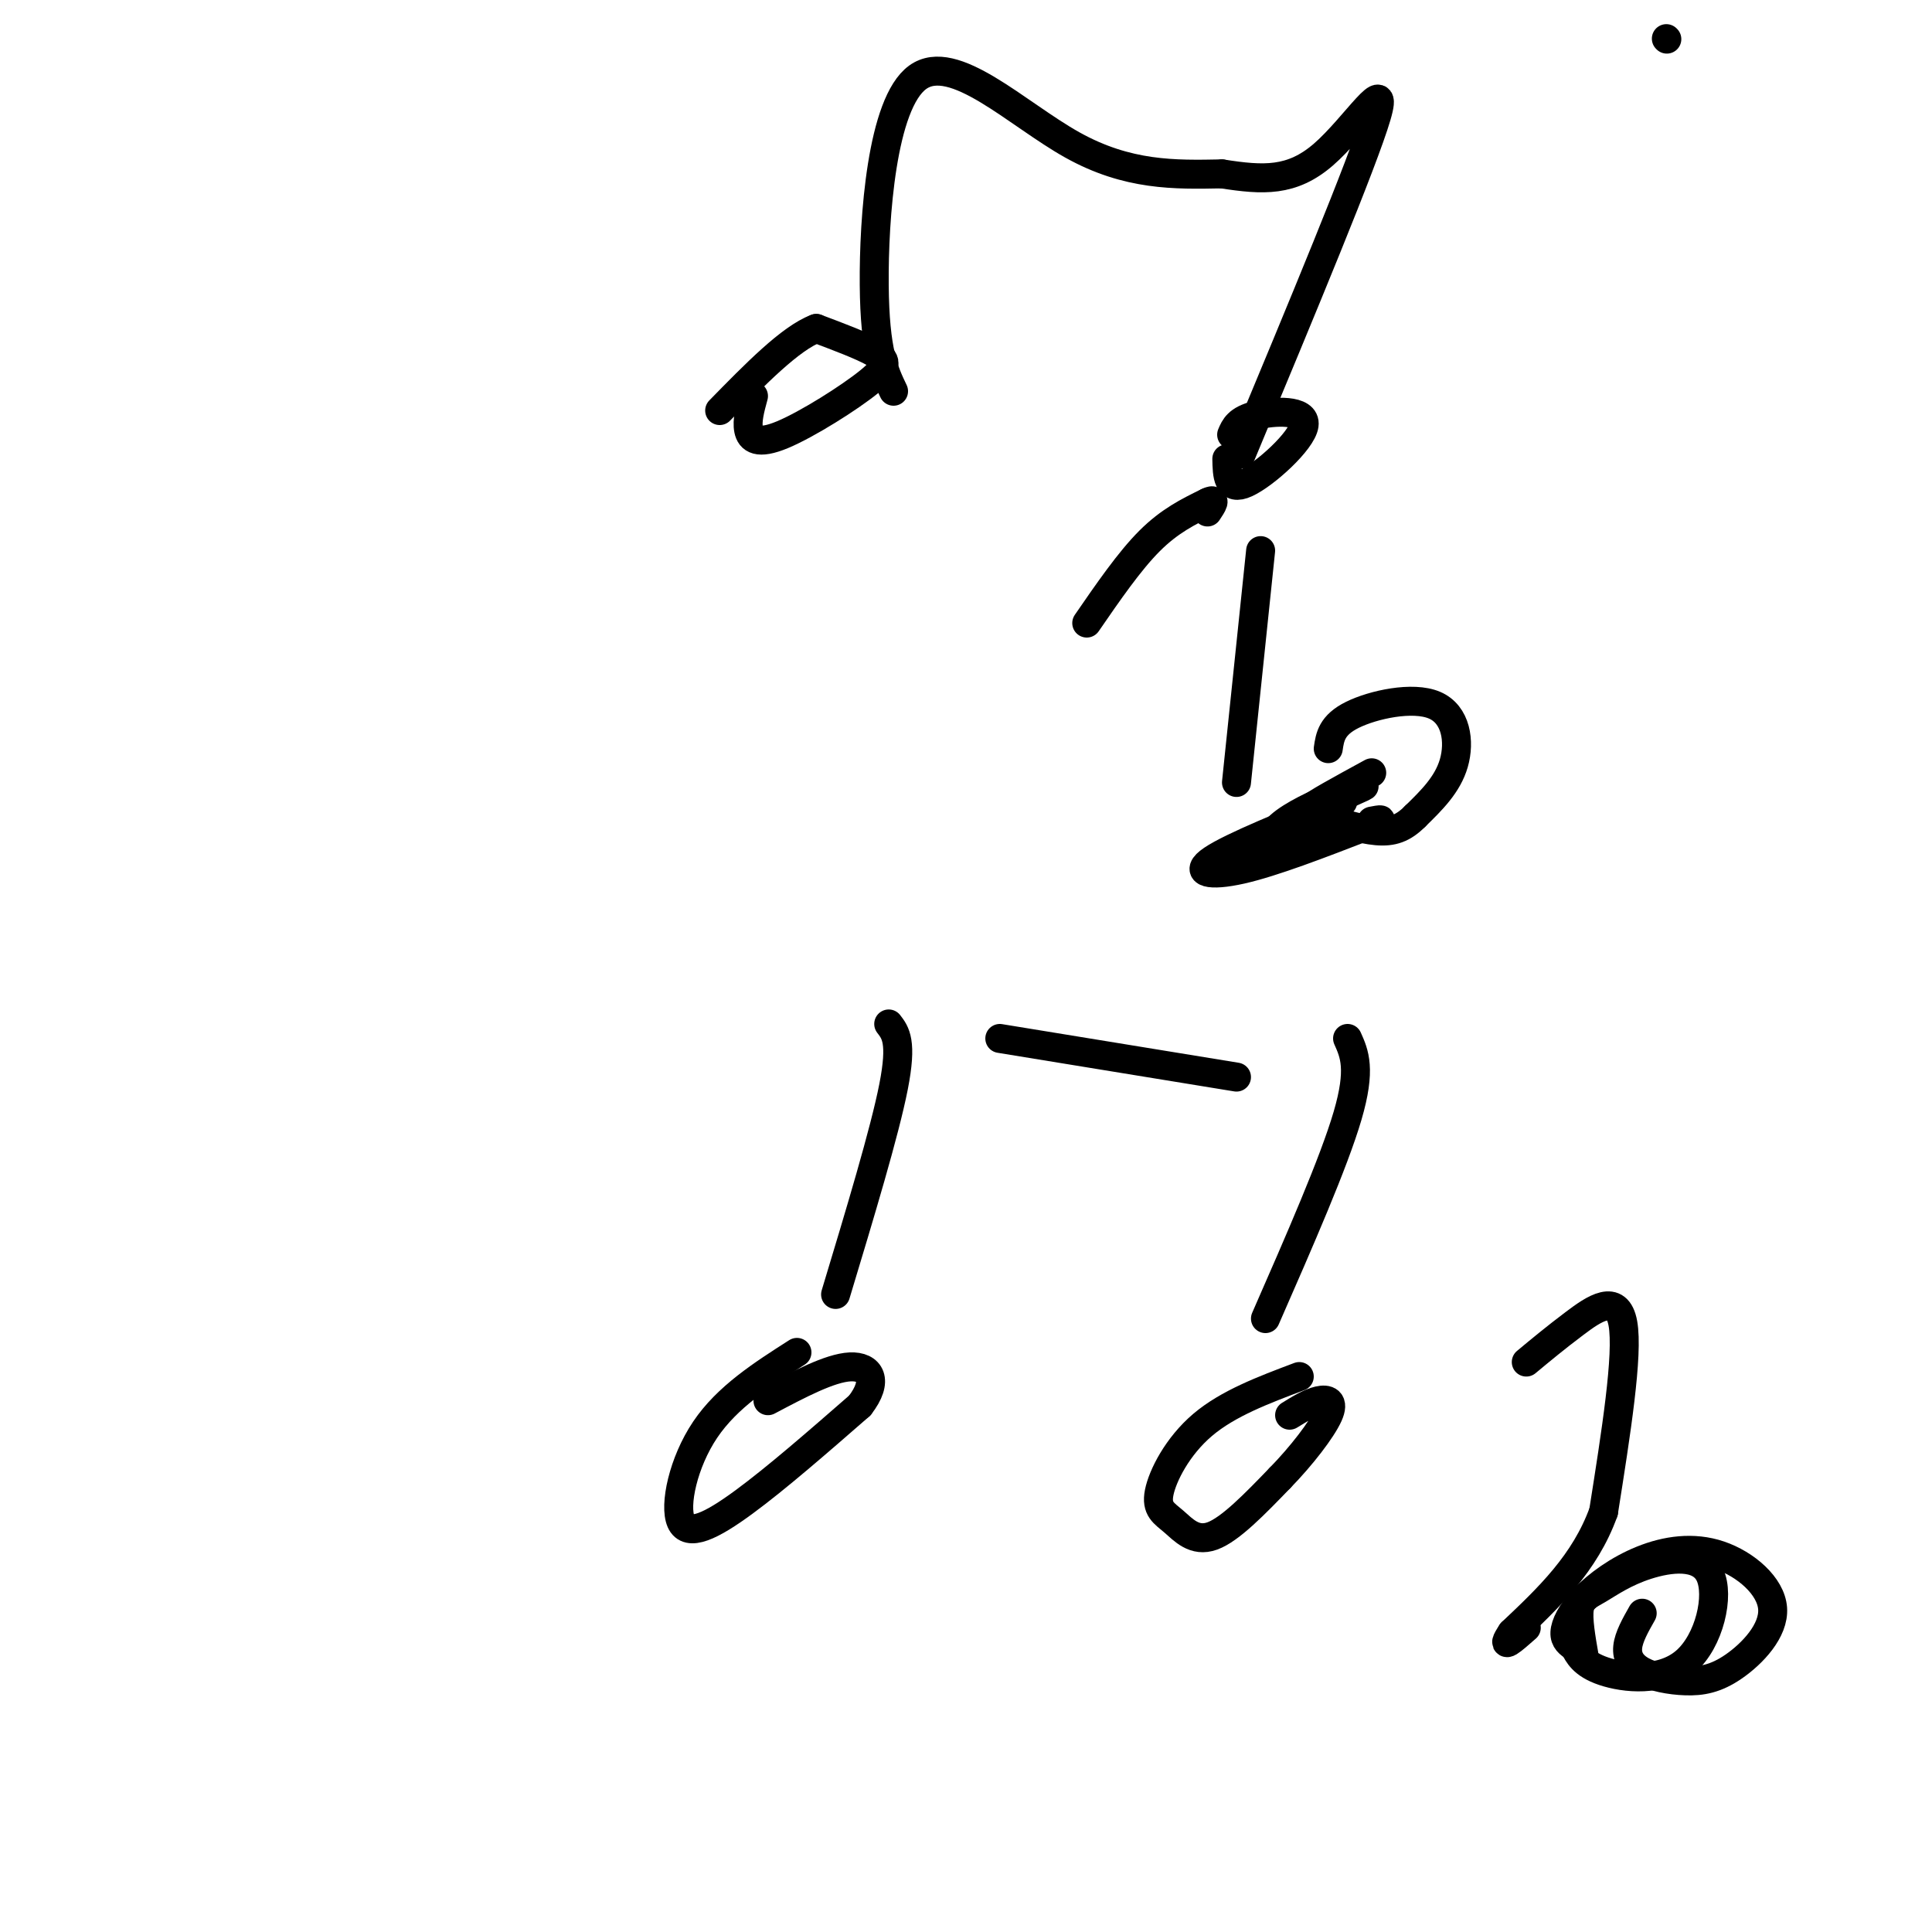
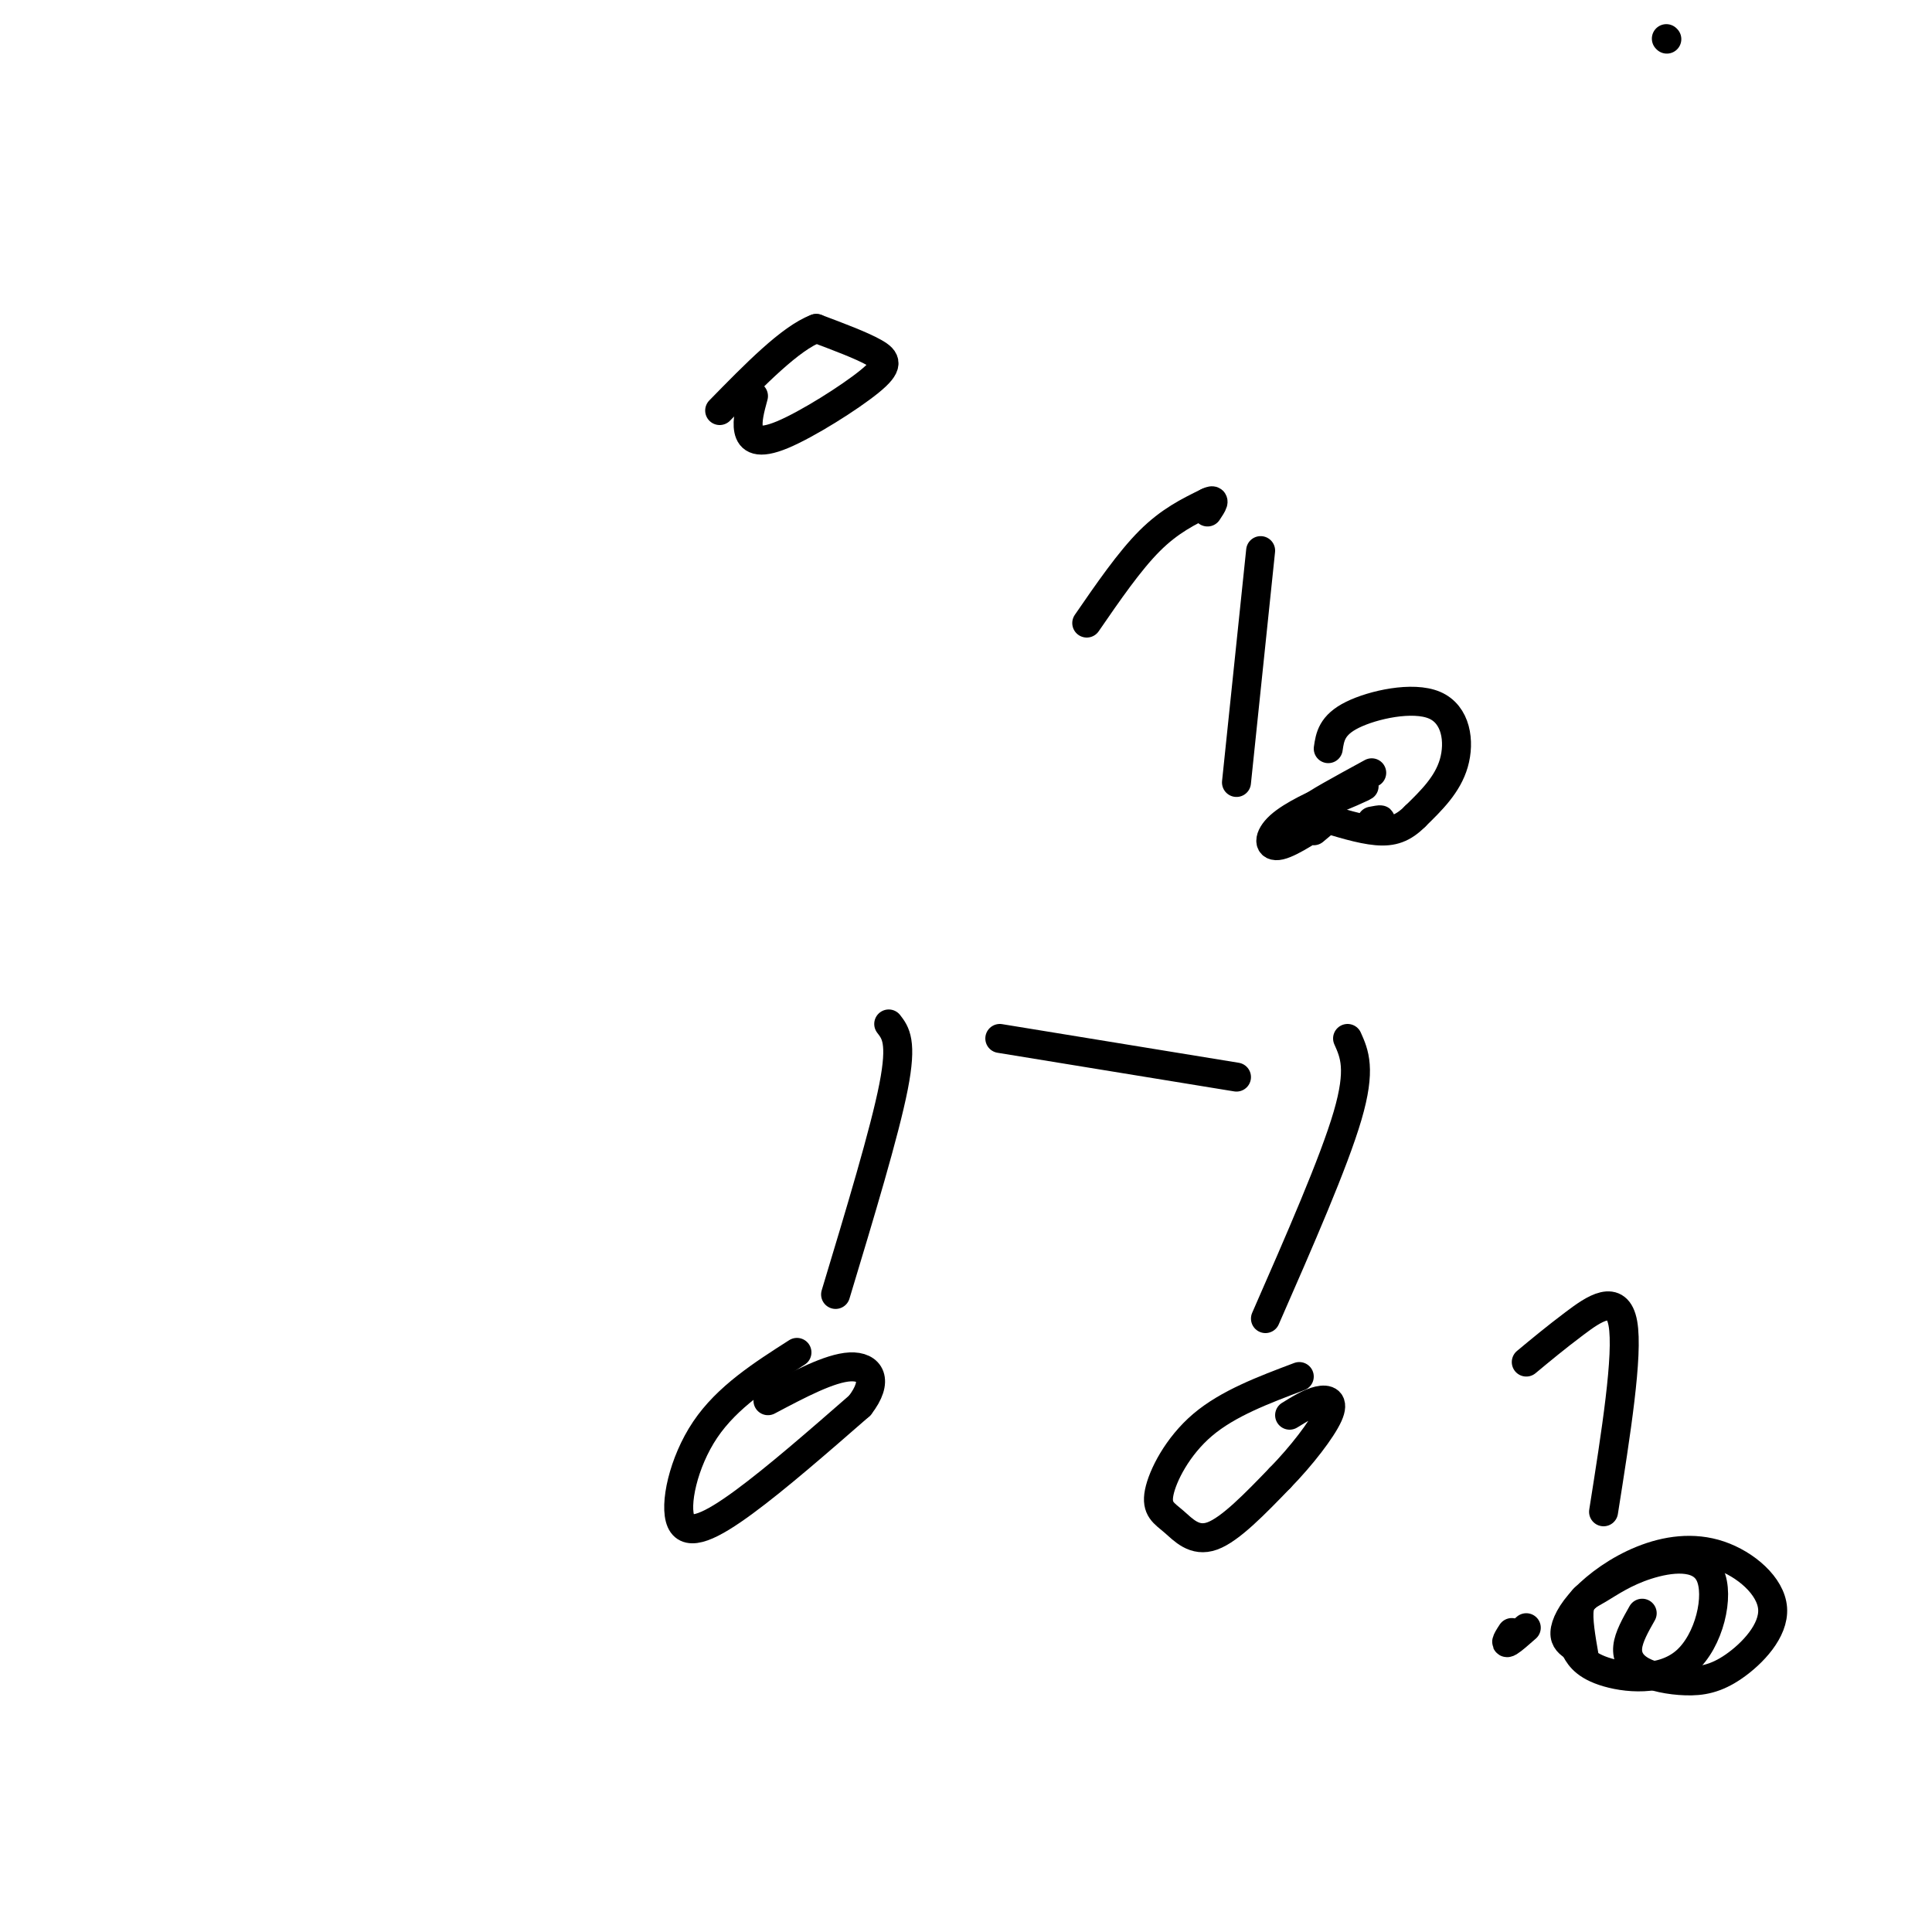
<svg xmlns="http://www.w3.org/2000/svg" viewBox="0 0 400 400" version="1.1">
  <g fill="none" stroke="#000000" stroke-width="6" stroke-linecap="round" stroke-linejoin="round">
    <path d="M225,129c4.417,-6.417 8.833,-12.833 13,-17c4.167,-4.167 8.083,-6.083 12,-8" />
    <path d="M250,104c2.000,-1.000 1.000,0.500 0,2" />
    <path d="M261,114c0.000,0.000 -5.000,48.000 -5,48" />
    <path d="M275,155c0.357,-2.440 0.714,-4.881 5,-7c4.286,-2.119 12.500,-3.917 17,-2c4.500,1.917 5.286,7.548 4,12c-1.286,4.452 -4.643,7.726 -8,11" />
    <path d="M293,169c-2.489,2.511 -4.711,3.289 -8,3c-3.289,-0.289 -7.644,-1.644 -12,-3" />
    <path d="M284,160c-6.311,3.444 -12.622,6.889 -12,7c0.622,0.111 8.178,-3.111 10,-4c1.822,-0.889 -2.089,0.556 -6,2" />
    <path d="M276,165c-3.270,1.340 -8.443,3.689 -11,6c-2.557,2.311 -2.496,4.584 0,4c2.496,-0.584 7.427,-4.024 9,-5c1.573,-0.976 -0.214,0.512 -2,2" />
    <path d="M184,212c1.417,1.833 2.833,3.667 1,13c-1.833,9.333 -6.917,26.167 -12,43" />
    <path d="M207,215c0.000,0.000 49.000,8.000 49,8" />
    <path d="M279,215c1.417,3.167 2.833,6.333 0,16c-2.833,9.667 -9.917,25.833 -17,42" />
    <path d="M269,285c-7.384,2.780 -14.769,5.560 -20,10c-5.231,4.440 -8.309,10.541 -9,14c-0.691,3.459 1.006,4.278 3,6c1.994,1.722 4.284,4.349 8,3c3.716,-1.349 8.858,-6.675 14,-12" />
    <path d="M265,306c4.476,-4.583 8.667,-10.042 10,-13c1.333,-2.958 -0.190,-3.417 -2,-3c-1.810,0.417 -3.905,1.708 -6,3" />
    <path d="M165,280c-7.220,4.613 -14.440,9.226 -19,16c-4.560,6.774 -6.458,15.708 -5,19c1.458,3.292 6.274,0.940 13,-4c6.726,-4.940 15.363,-12.470 24,-20" />
    <path d="M178,291c4.044,-5.200 2.156,-8.200 -2,-8c-4.156,0.200 -10.578,3.600 -17,7" />
-     <path d="M278,166c-11.489,4.644 -22.978,9.289 -27,12c-4.022,2.711 -0.578,3.489 6,2c6.578,-1.489 16.289,-5.244 26,-9" />
    <path d="M283,171c4.500,-1.667 2.750,-1.333 1,-1" />
    <path d="M156,82c-0.697,2.552 -1.394,5.104 -1,7c0.394,1.896 1.879,3.137 7,1c5.121,-2.137 13.879,-7.652 18,-11c4.121,-3.348 3.606,-4.528 1,-6c-2.606,-1.472 -7.303,-3.236 -12,-5" />
    <path d="M169,68c-5.333,2.000 -12.667,9.500 -20,17" />
-     <path d="M185,81c-1.940,-4.054 -3.881,-8.107 -4,-22c-0.119,-13.893 1.583,-37.625 9,-43c7.417,-5.375 20.548,7.607 32,14c11.452,6.393 21.226,6.196 31,6" />
-     <path d="M253,36c8.560,1.333 14.458,1.667 21,-4c6.542,-5.667 13.726,-17.333 11,-8c-2.726,9.333 -15.363,39.667 -28,70" />
-     <path d="M254,95c0.065,3.387 0.131,6.774 4,5c3.869,-1.774 11.542,-8.708 12,-12c0.458,-3.292 -6.298,-2.940 -10,-2c-3.702,0.940 -4.351,2.470 -5,4" />
    <path d="M316,282c3.022,-2.511 6.044,-5.022 10,-8c3.956,-2.978 8.844,-6.422 10,0c1.156,6.422 -1.422,22.711 -4,39" />
-     <path d="M332,313c-3.833,10.667 -11.417,17.833 -19,25" />
    <path d="M313,338c-2.667,4.000 0.167,1.500 3,-1" />
    <path d="M340,334c-1.394,2.458 -2.788,4.915 -3,7c-0.212,2.085 0.759,3.797 3,5c2.241,1.203 5.753,1.896 9,2c3.247,0.104 6.228,-0.383 10,-3c3.772,-2.617 8.337,-7.364 8,-12c-0.337,-4.636 -5.574,-9.159 -11,-11c-5.426,-1.841 -11.042,-0.999 -16,1c-4.958,1.999 -9.258,5.153 -12,8c-2.742,2.847 -3.926,5.385 -4,7c-0.074,1.615 0.963,2.308 2,3" />
    <path d="M326,341c0.764,1.439 1.675,3.537 6,5c4.325,1.463 12.065,2.291 17,-2c4.935,-4.291 7.065,-13.699 5,-18c-2.065,-4.301 -8.327,-3.493 -13,-2c-4.673,1.493 -7.758,3.671 -10,5c-2.242,1.329 -3.641,1.808 -4,4c-0.359,2.192 0.320,6.096 1,10" />
    <path d="M345,8c0.000,0.000 0.100,0.100 0.1,0.1" />
  </g>
</svg>